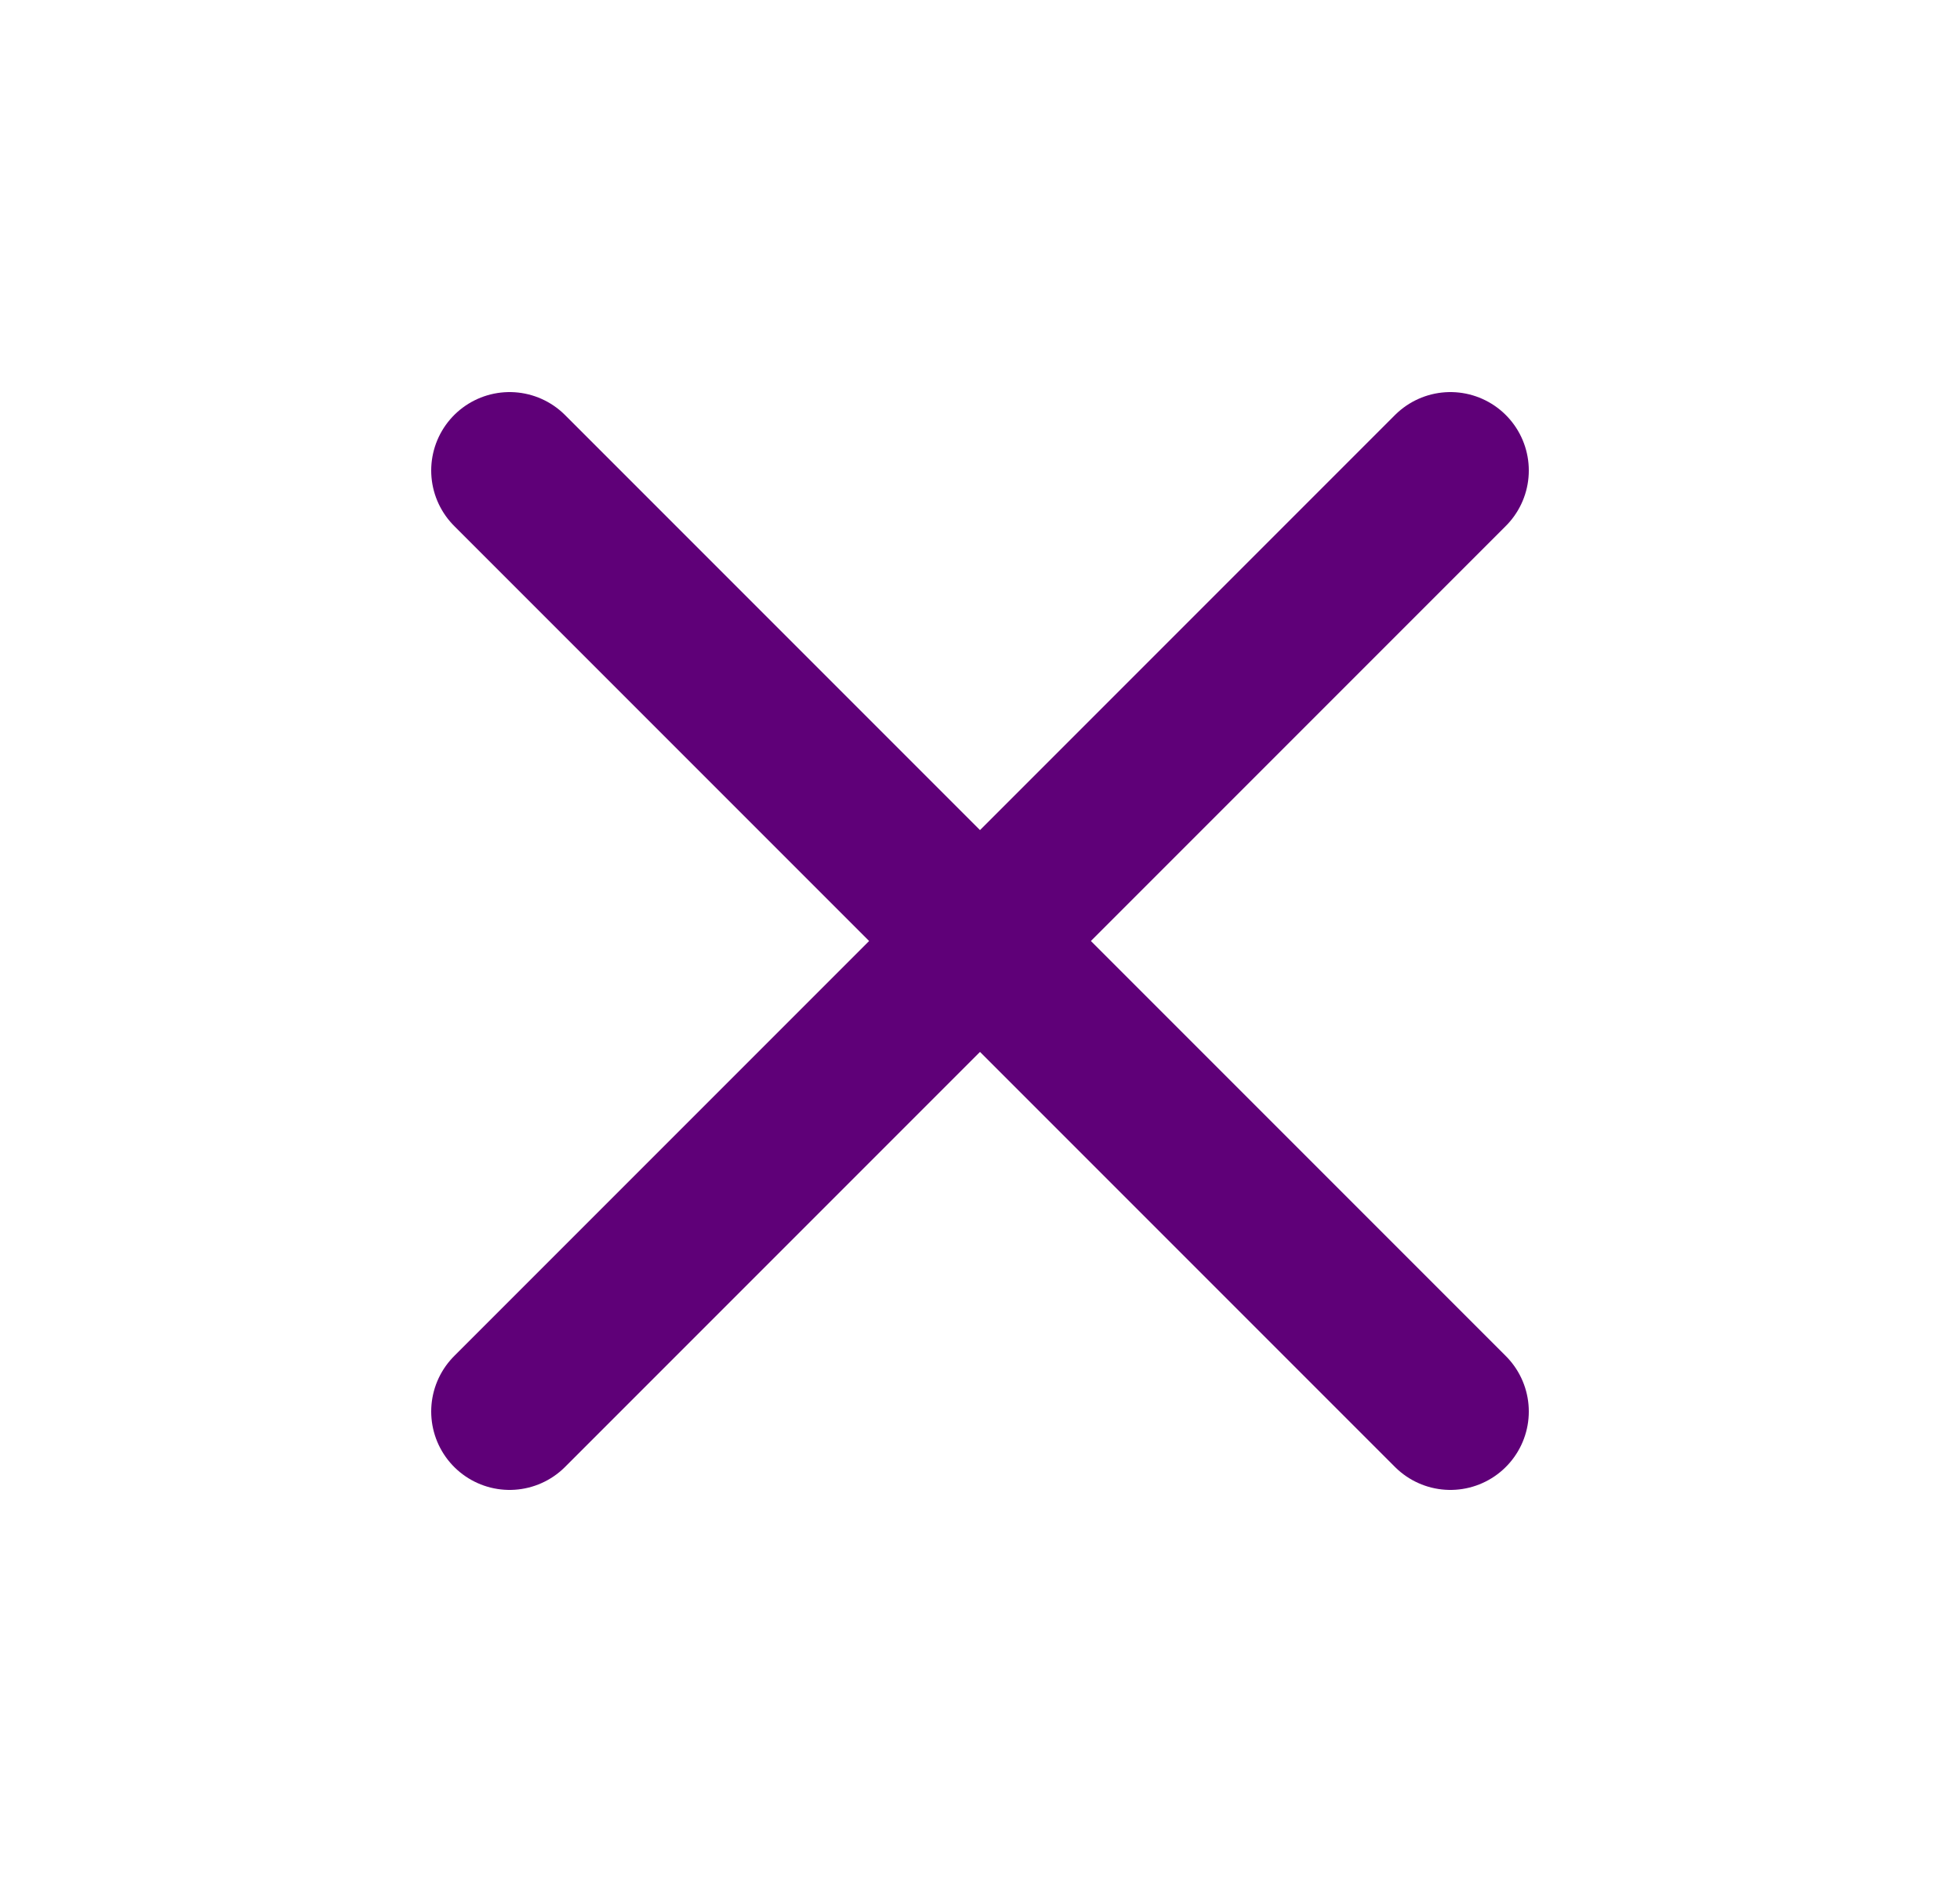
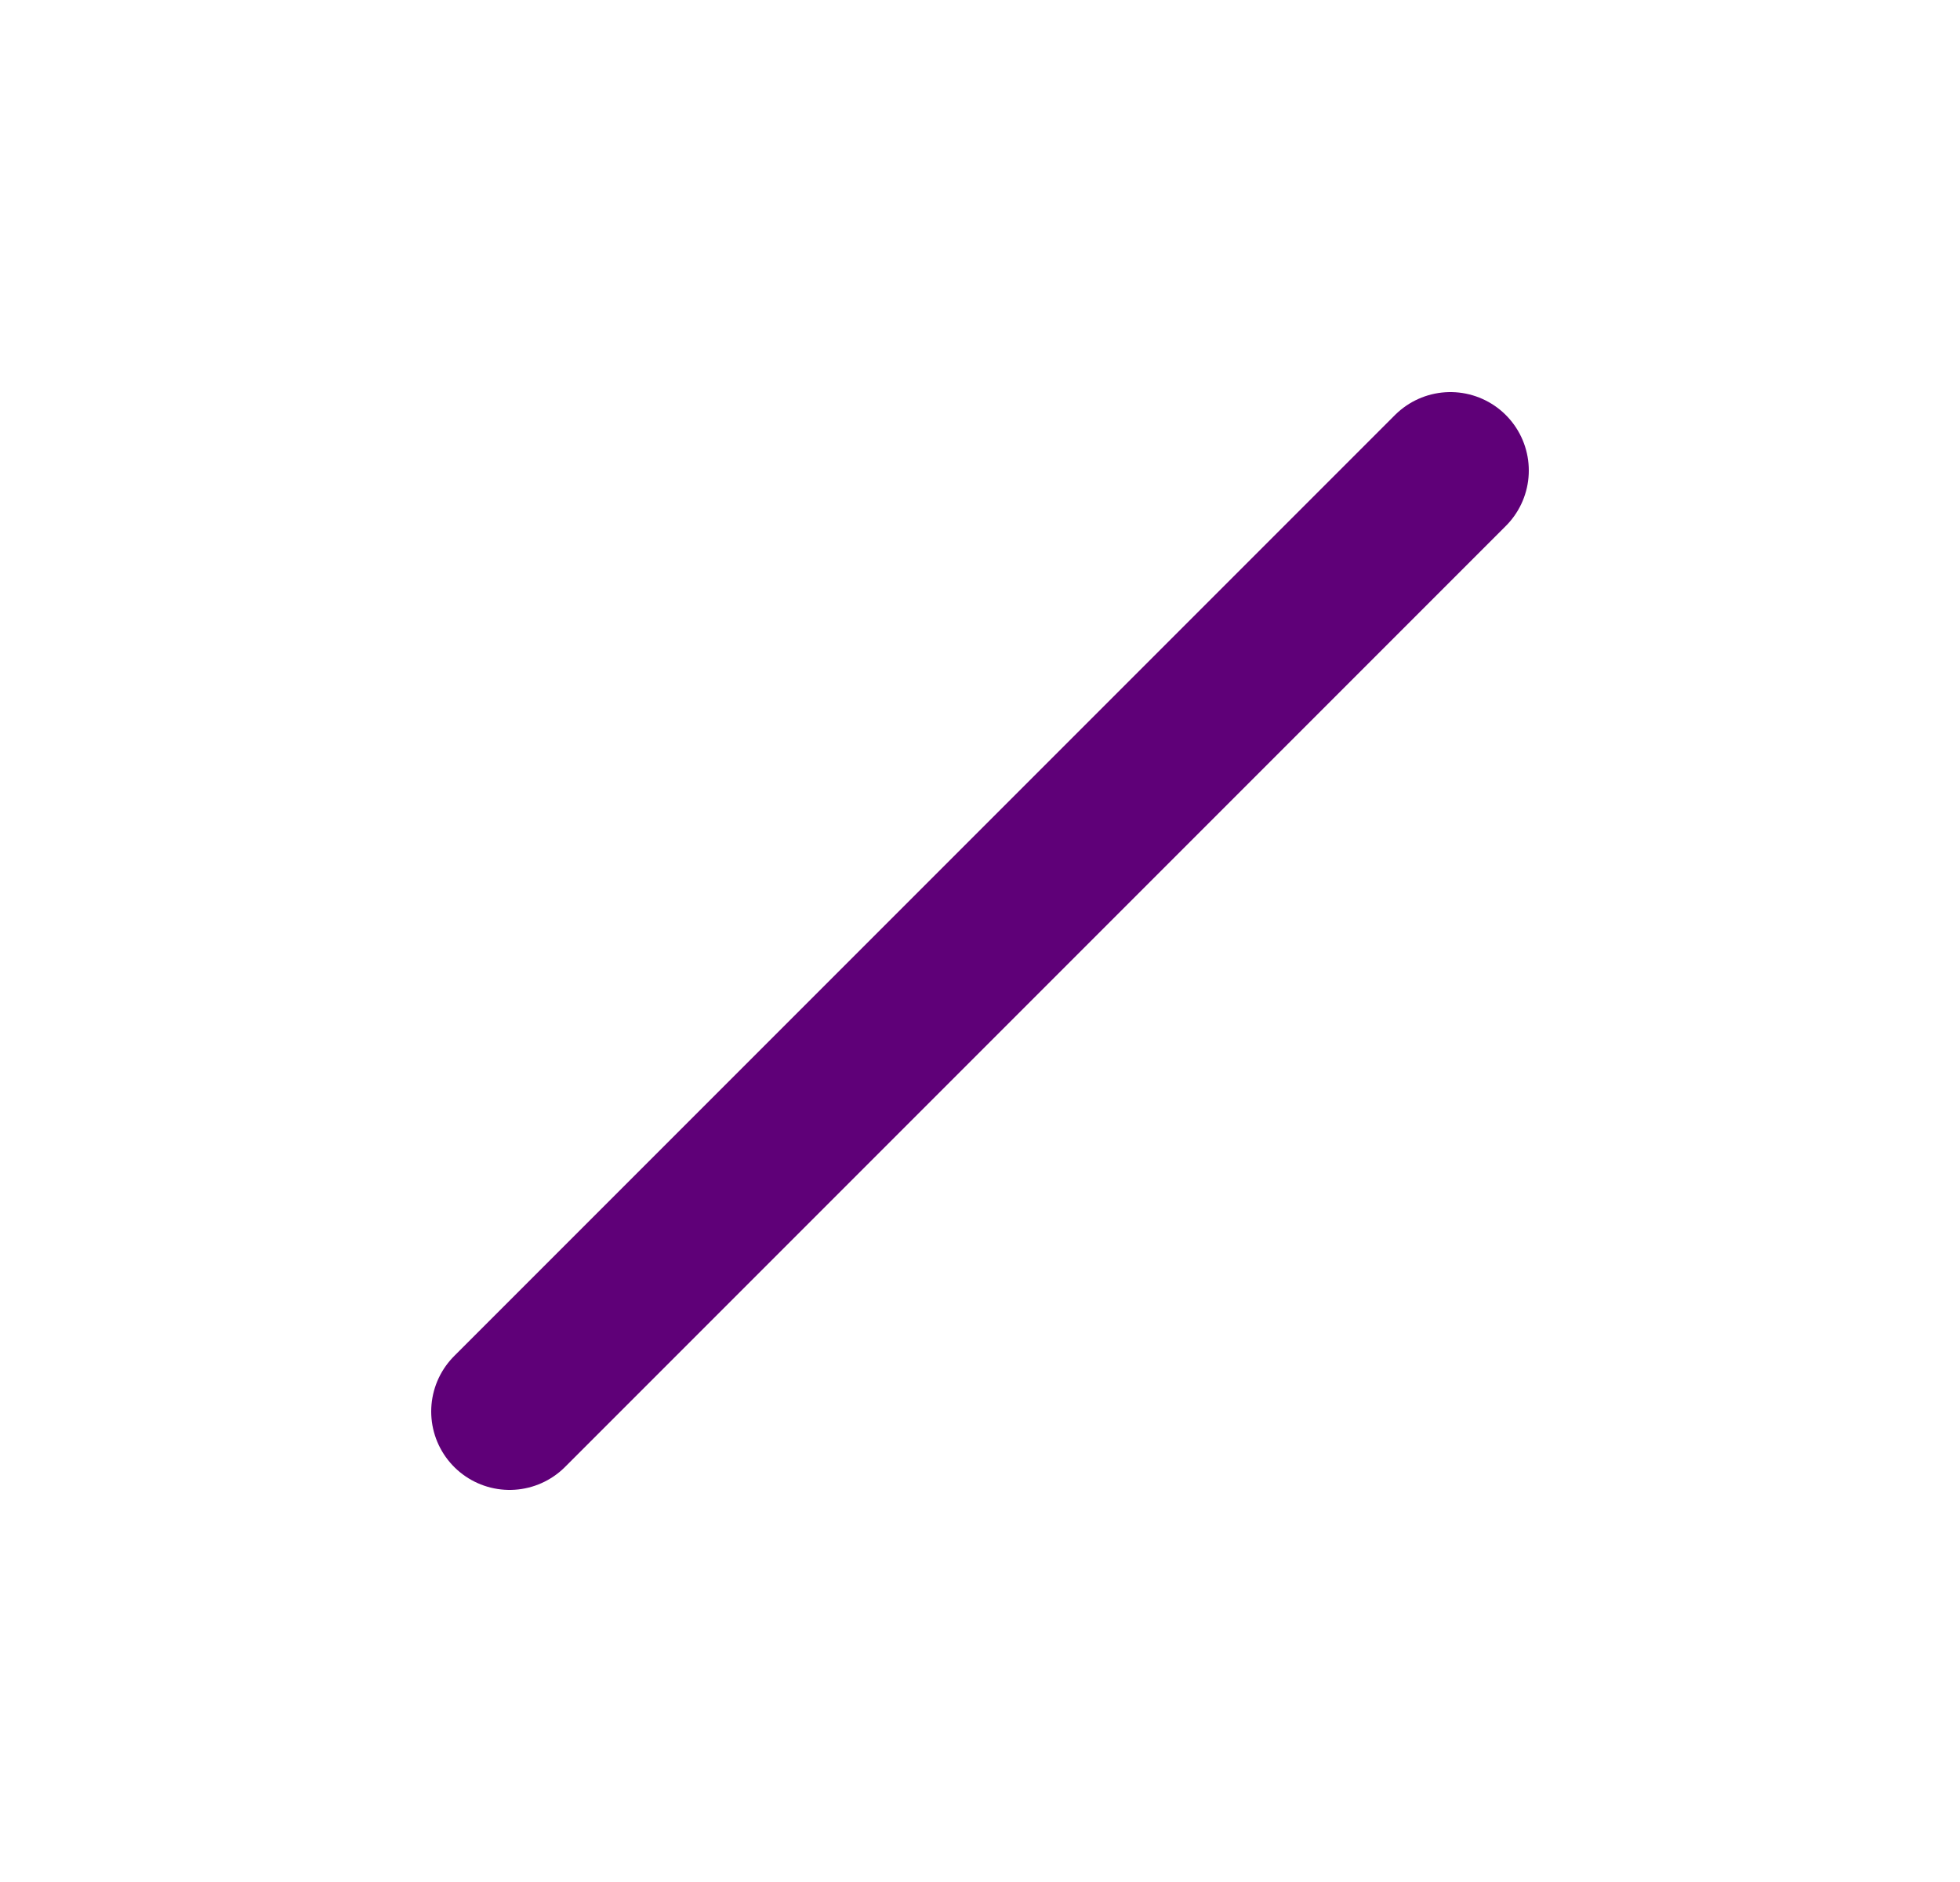
<svg xmlns="http://www.w3.org/2000/svg" width="25" height="24" viewBox="0 0 25 24" fill="none">
  <path d="M18.5 6L6.5 18" stroke="#5F0078" stroke-width="2" stroke-linecap="round" stroke-linejoin="round" />
-   <path d="M6.5 6L18.5 18" stroke="#5F0078" stroke-width="2" stroke-linecap="round" stroke-linejoin="round" />
</svg>